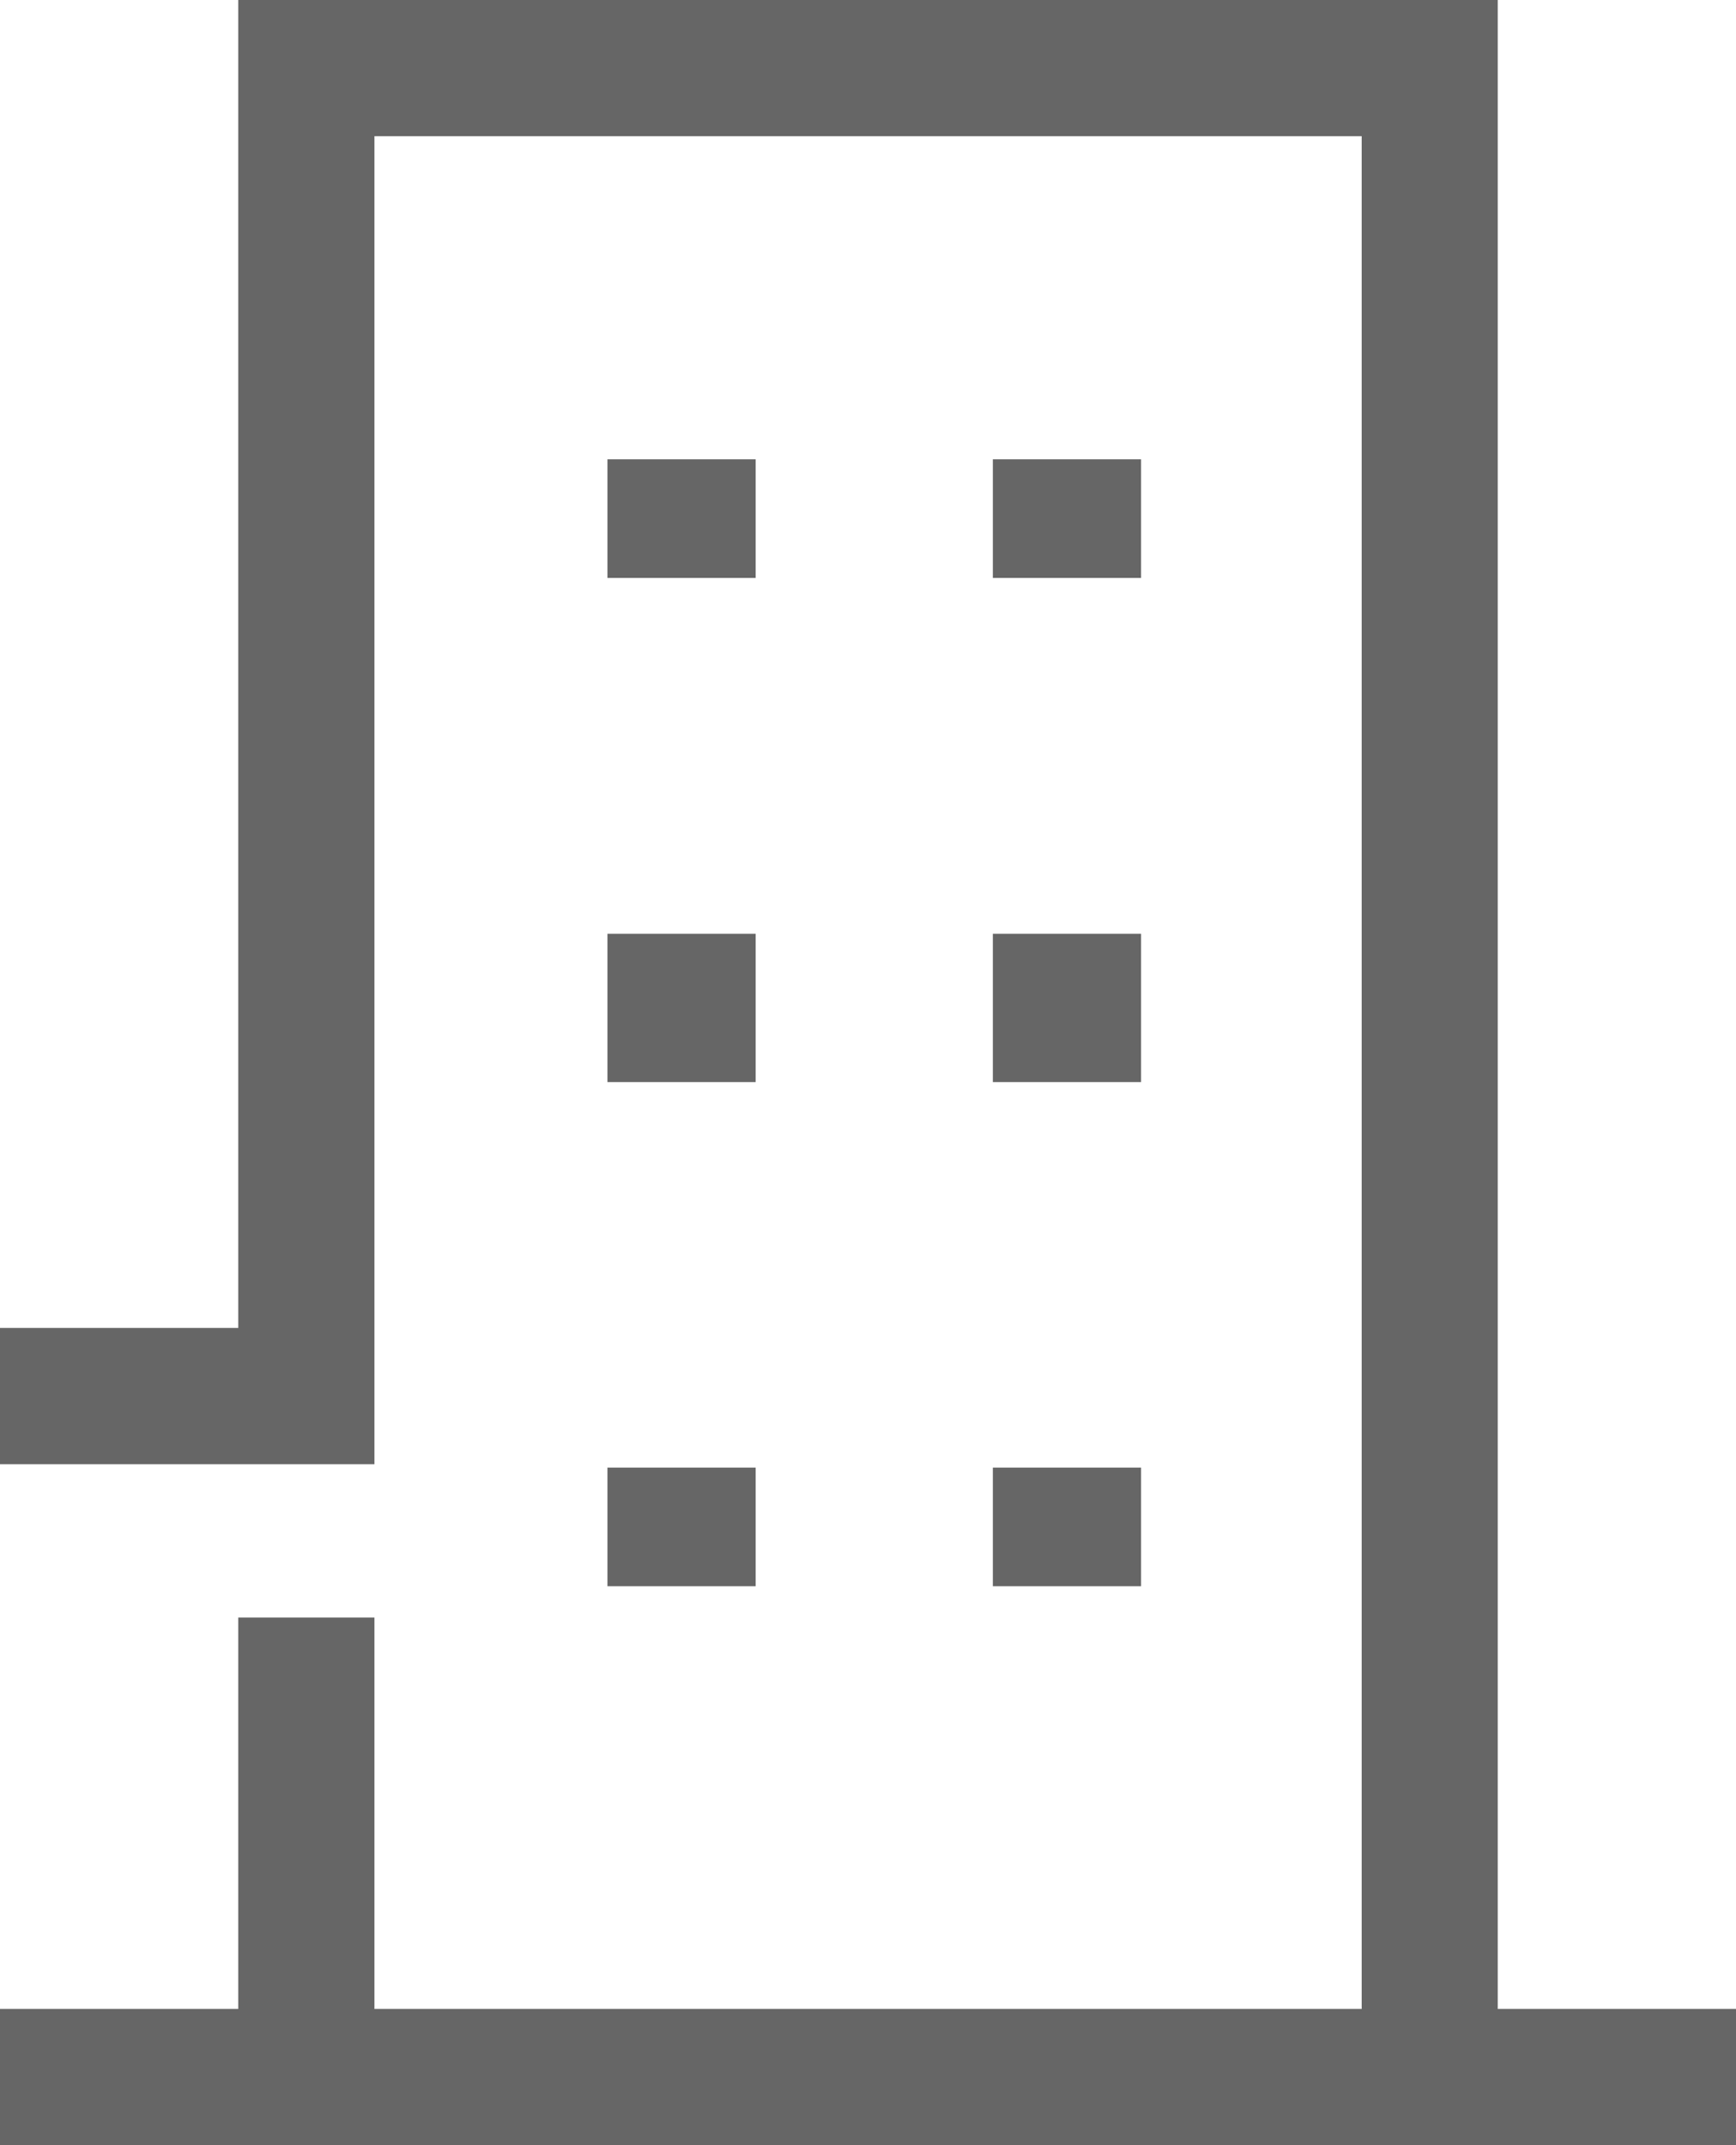
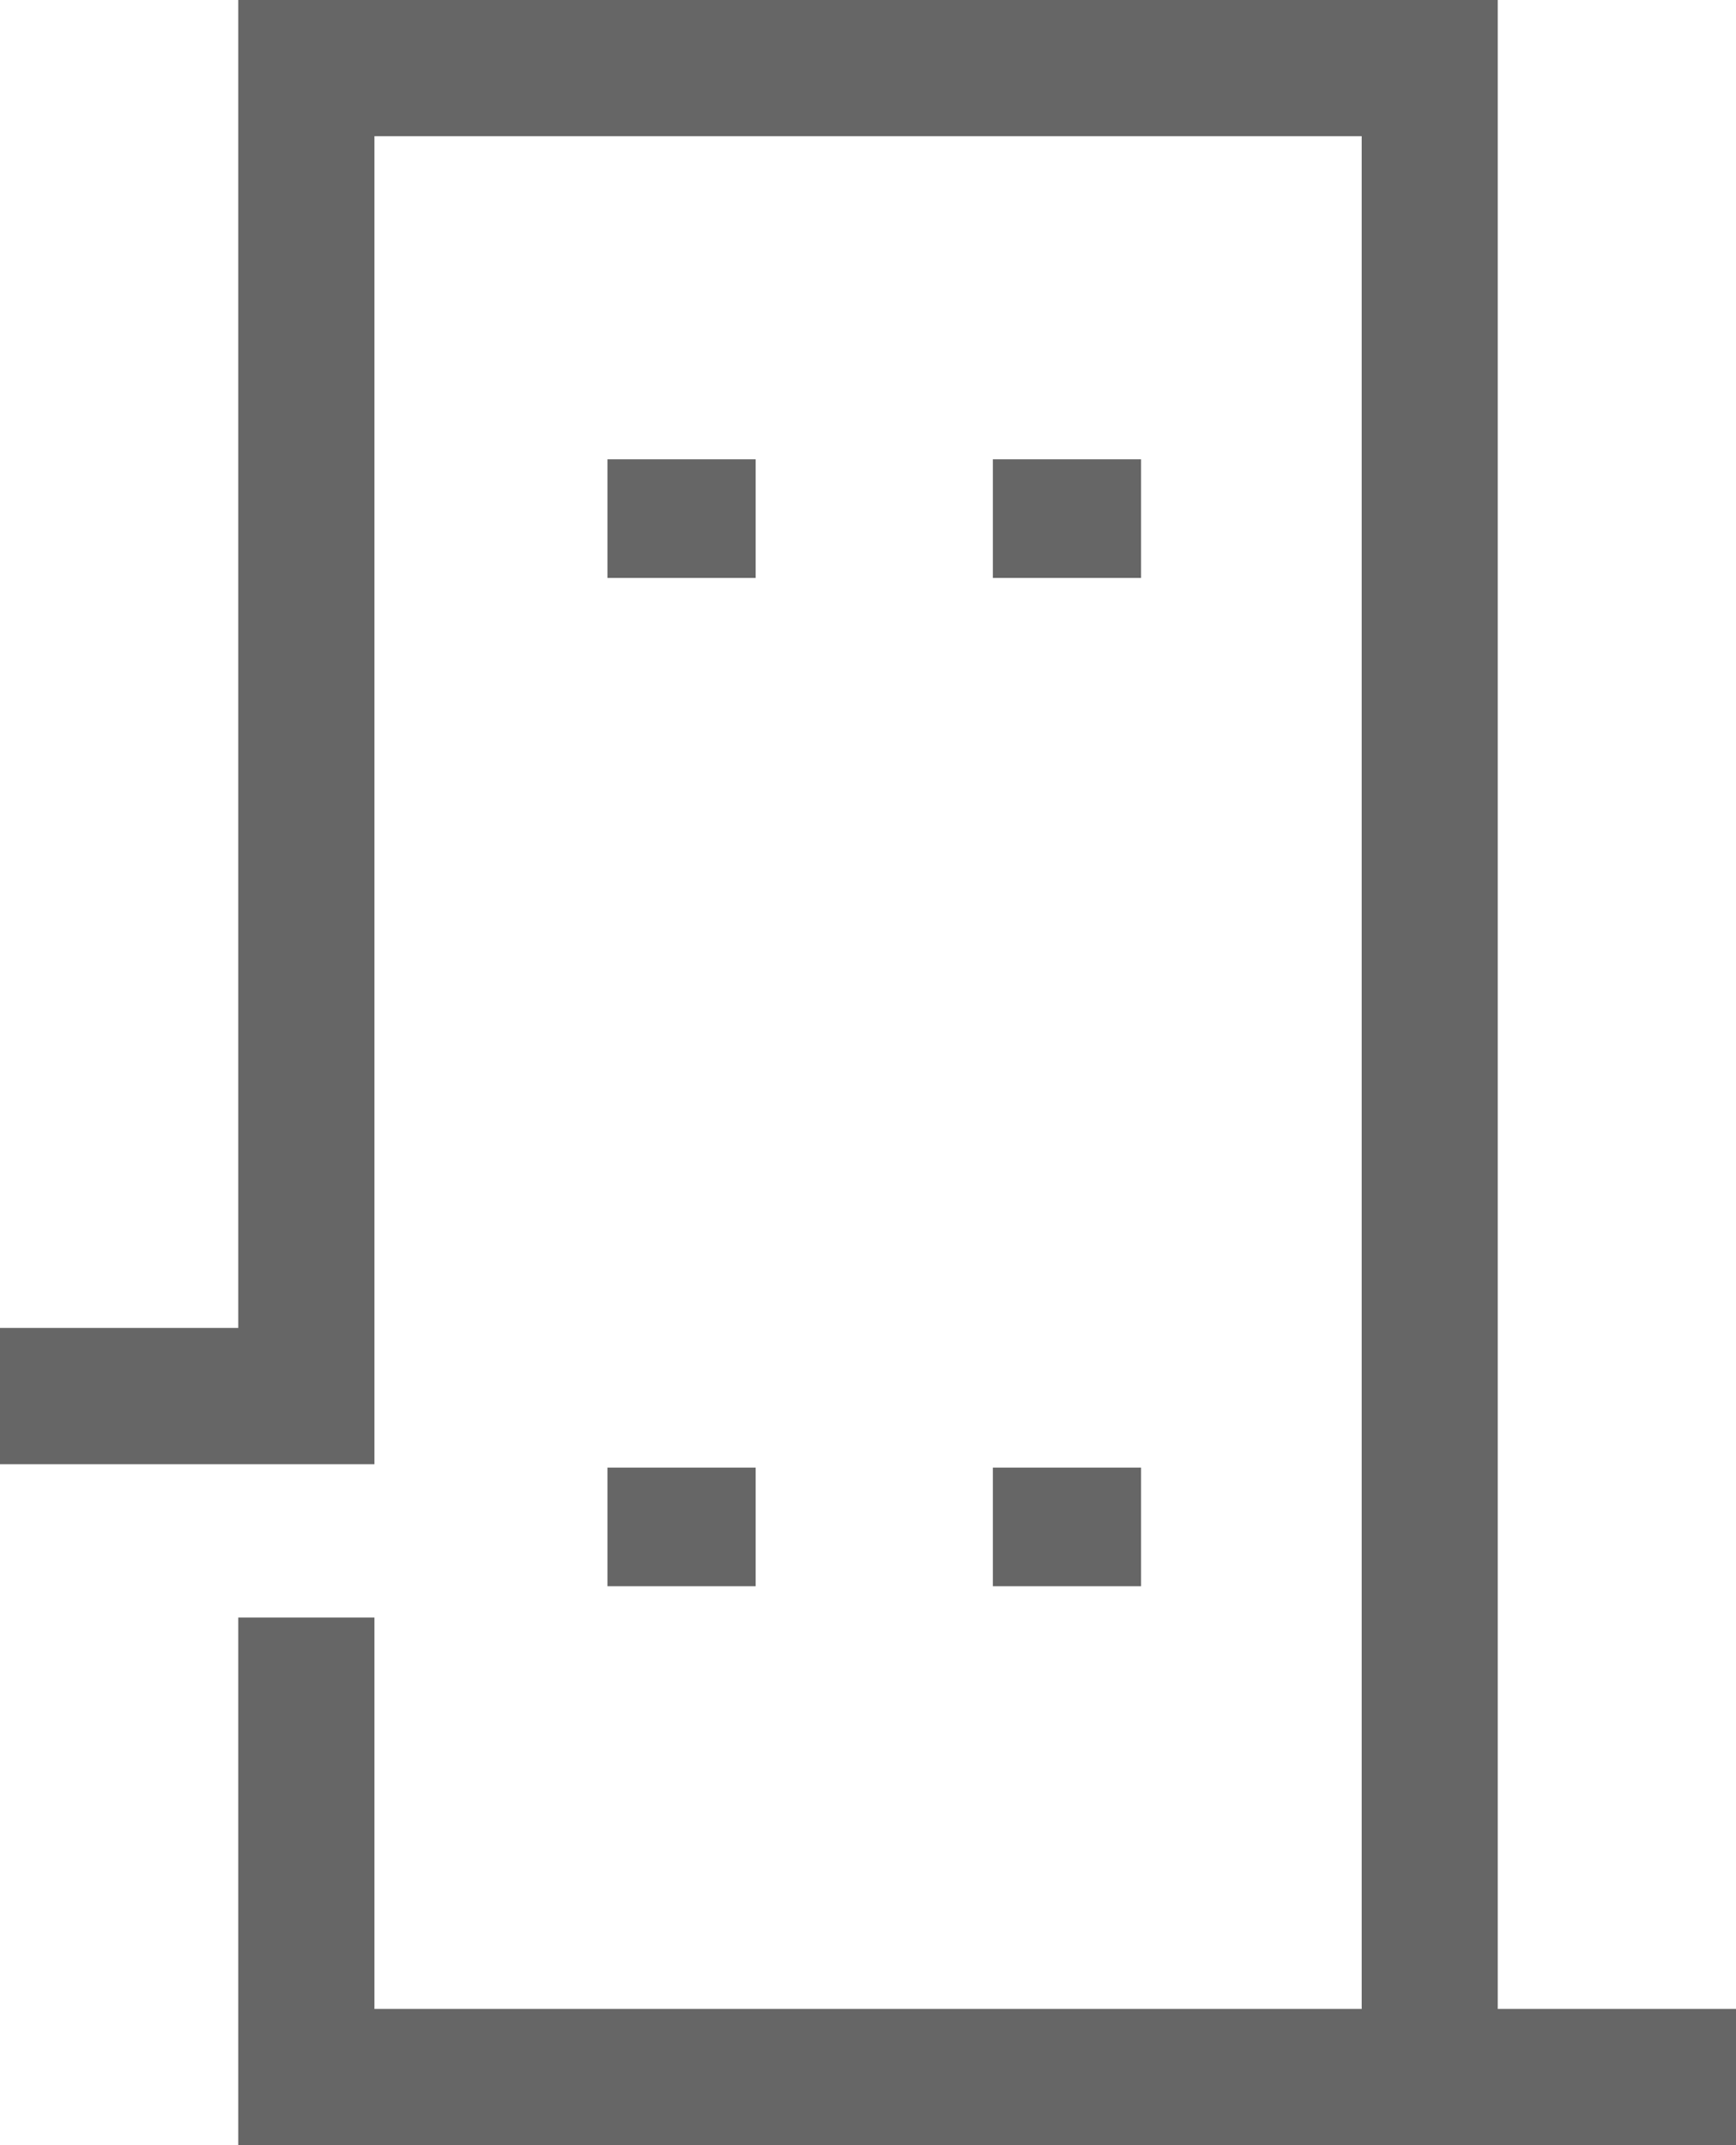
<svg xmlns="http://www.w3.org/2000/svg" width="58.556" height="72.334" viewBox="0 0 58.556 72.334">
  <g id="iconfinder__building_company_city_house_officel_apartment_architecture_4213476" transform="translate(-13 -1)">
-     <path id="パス_11" data-name="パス 11" d="M71.556,68.741H63.519V1H21.037V45.778H13v4.593H25.63V5.593h33.3V68.741H25.63v-13.2H21.037v13.2H13v4.593H71.556Z" fill="#666" />
+     <path id="パス_11" data-name="パス 11" d="M71.556,68.741H63.519V1H21.037V45.778H13v4.593H25.63V5.593h33.3V68.741H25.63v-13.2H21.037v13.2v4.593H71.556Z" fill="#666" />
    <rect id="長方形_93" data-name="長方形 93" width="5" height="4" transform="translate(33.489 16.487)" fill="#666" />
    <rect id="長方形_94" data-name="長方形 94" width="5" height="4" transform="translate(46.489 16.487)" fill="#666" />
-     <rect id="長方形_95" data-name="長方形 95" width="5" height="5" transform="translate(33.489 32.487)" fill="#666" />
-     <rect id="長方形_96" data-name="長方形 96" width="5" height="5" transform="translate(46.489 32.487)" fill="#666" />
    <rect id="長方形_97" data-name="長方形 97" width="5" height="4" transform="translate(33.489 50.487)" fill="#666" />
    <rect id="長方形_98" data-name="長方形 98" width="5" height="4" transform="translate(46.489 50.487)" fill="#666" />
  </g>
</svg>